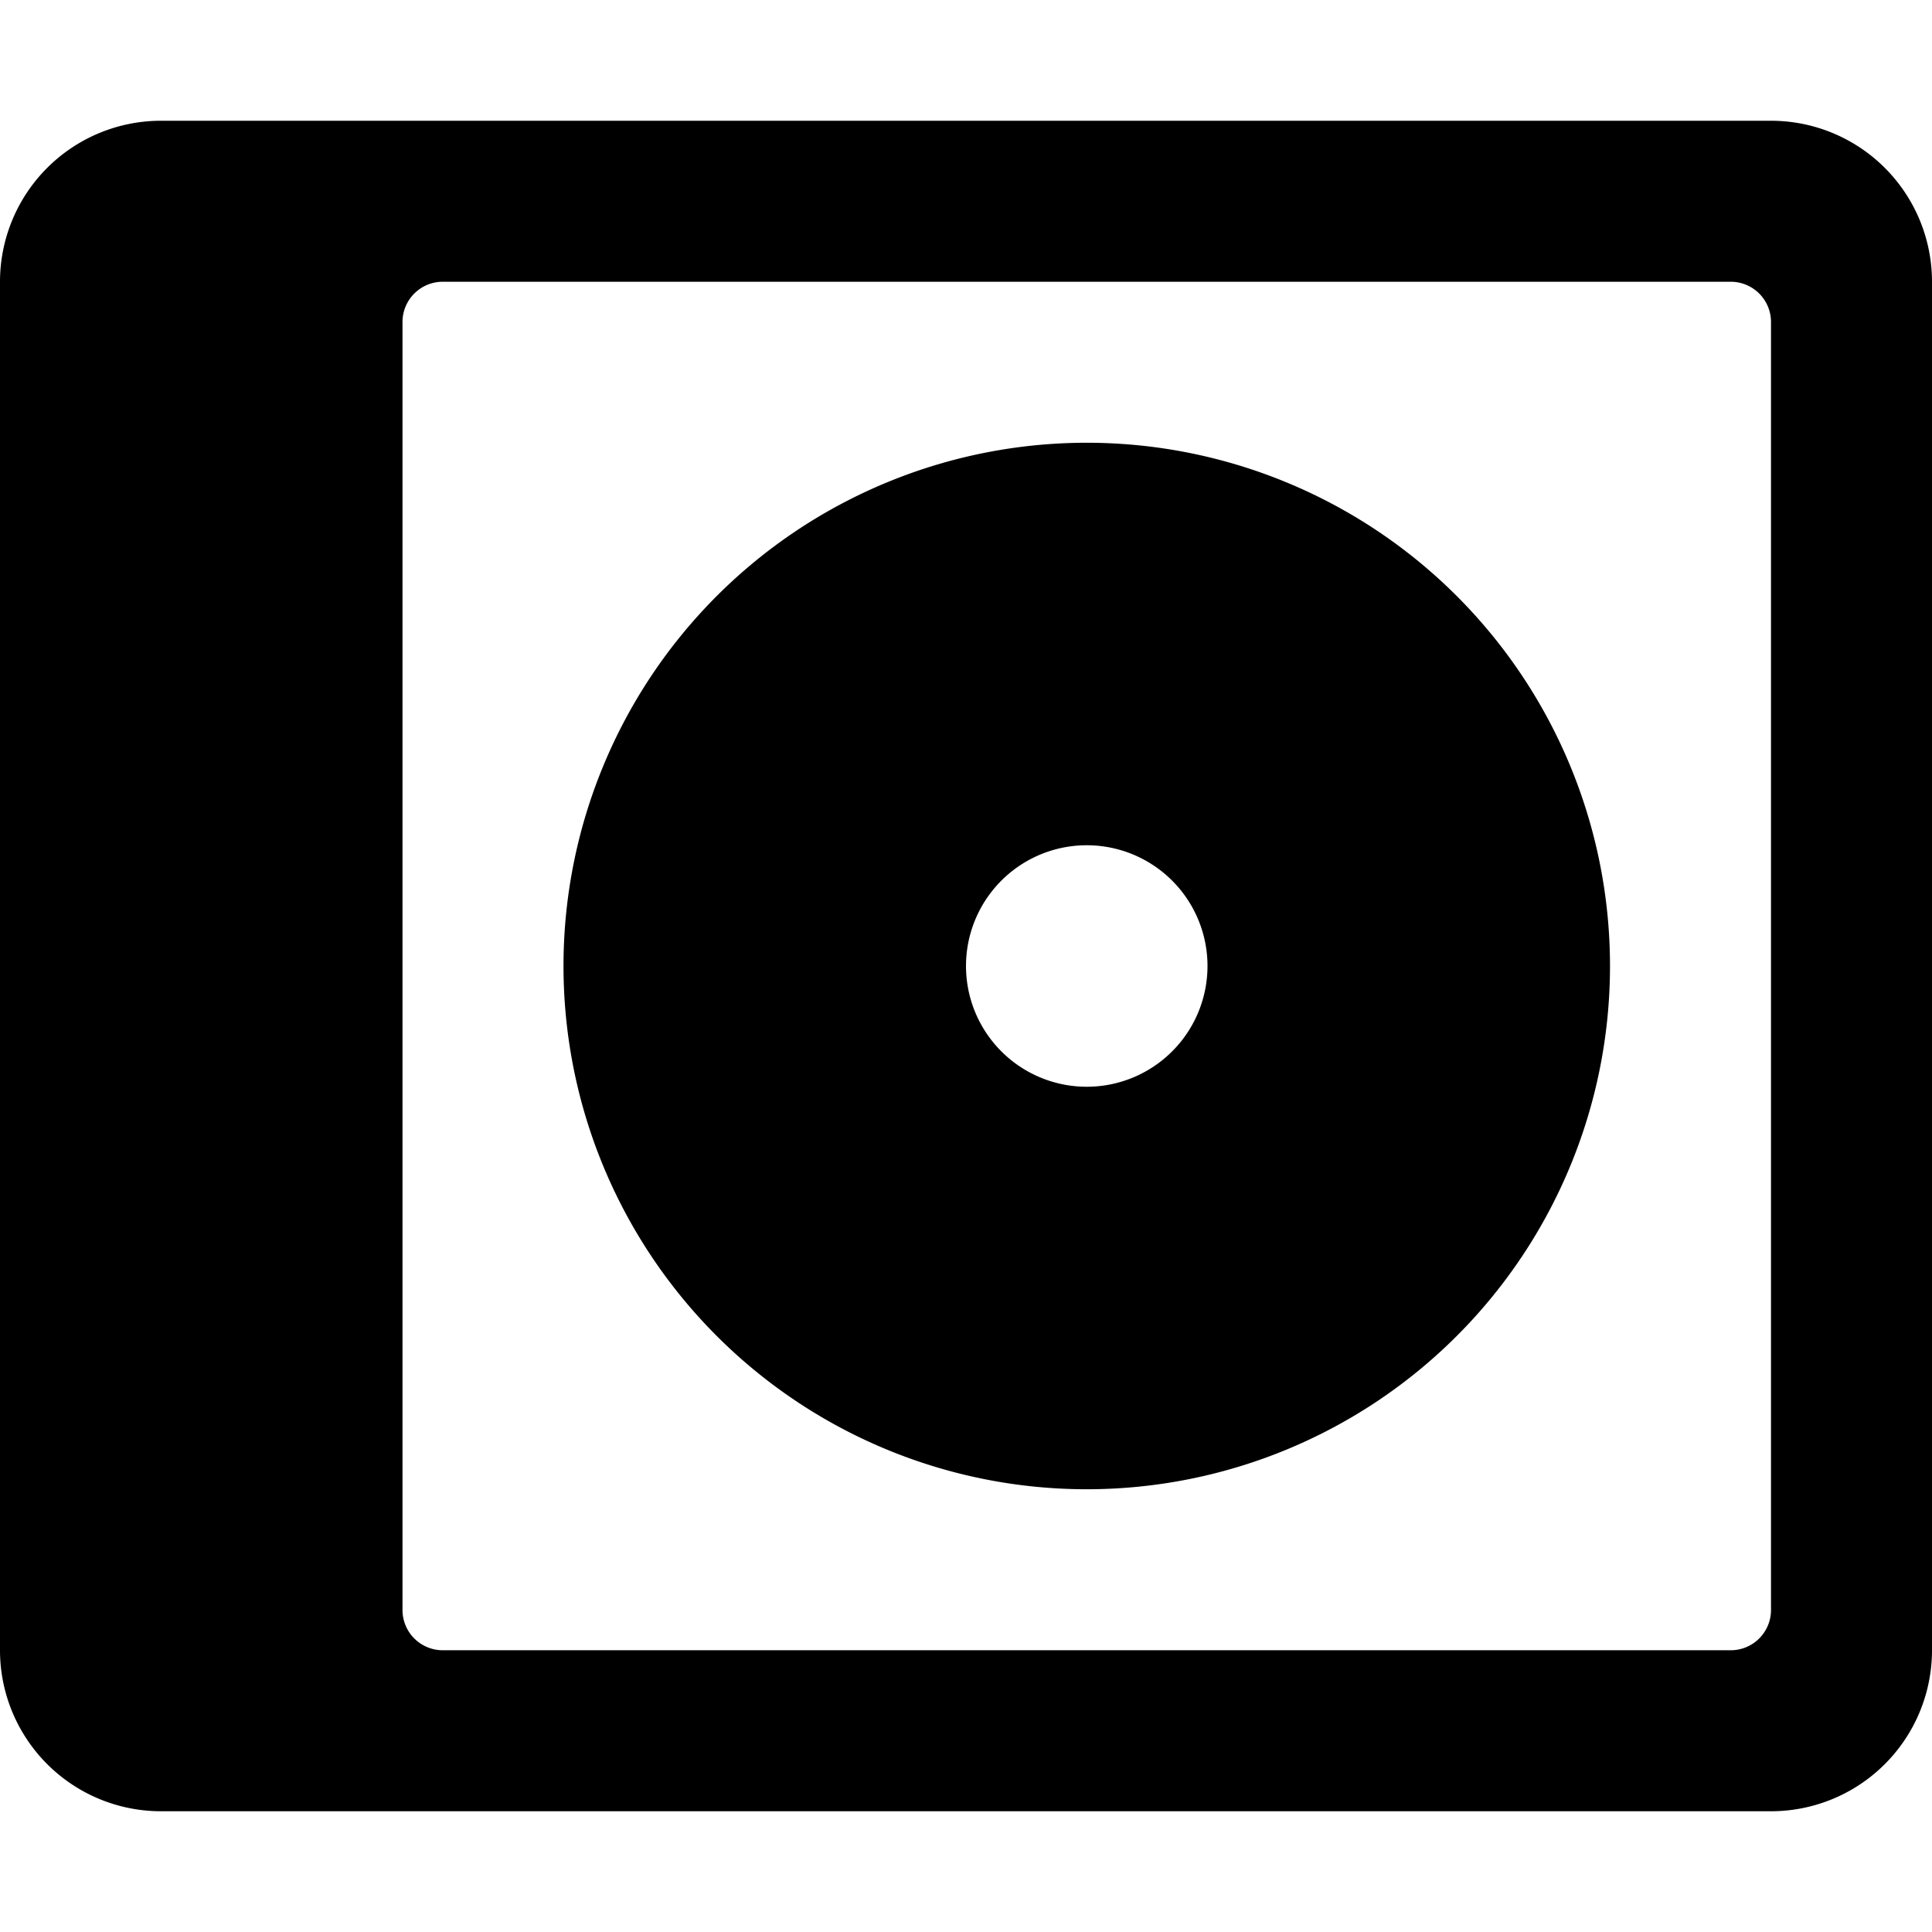
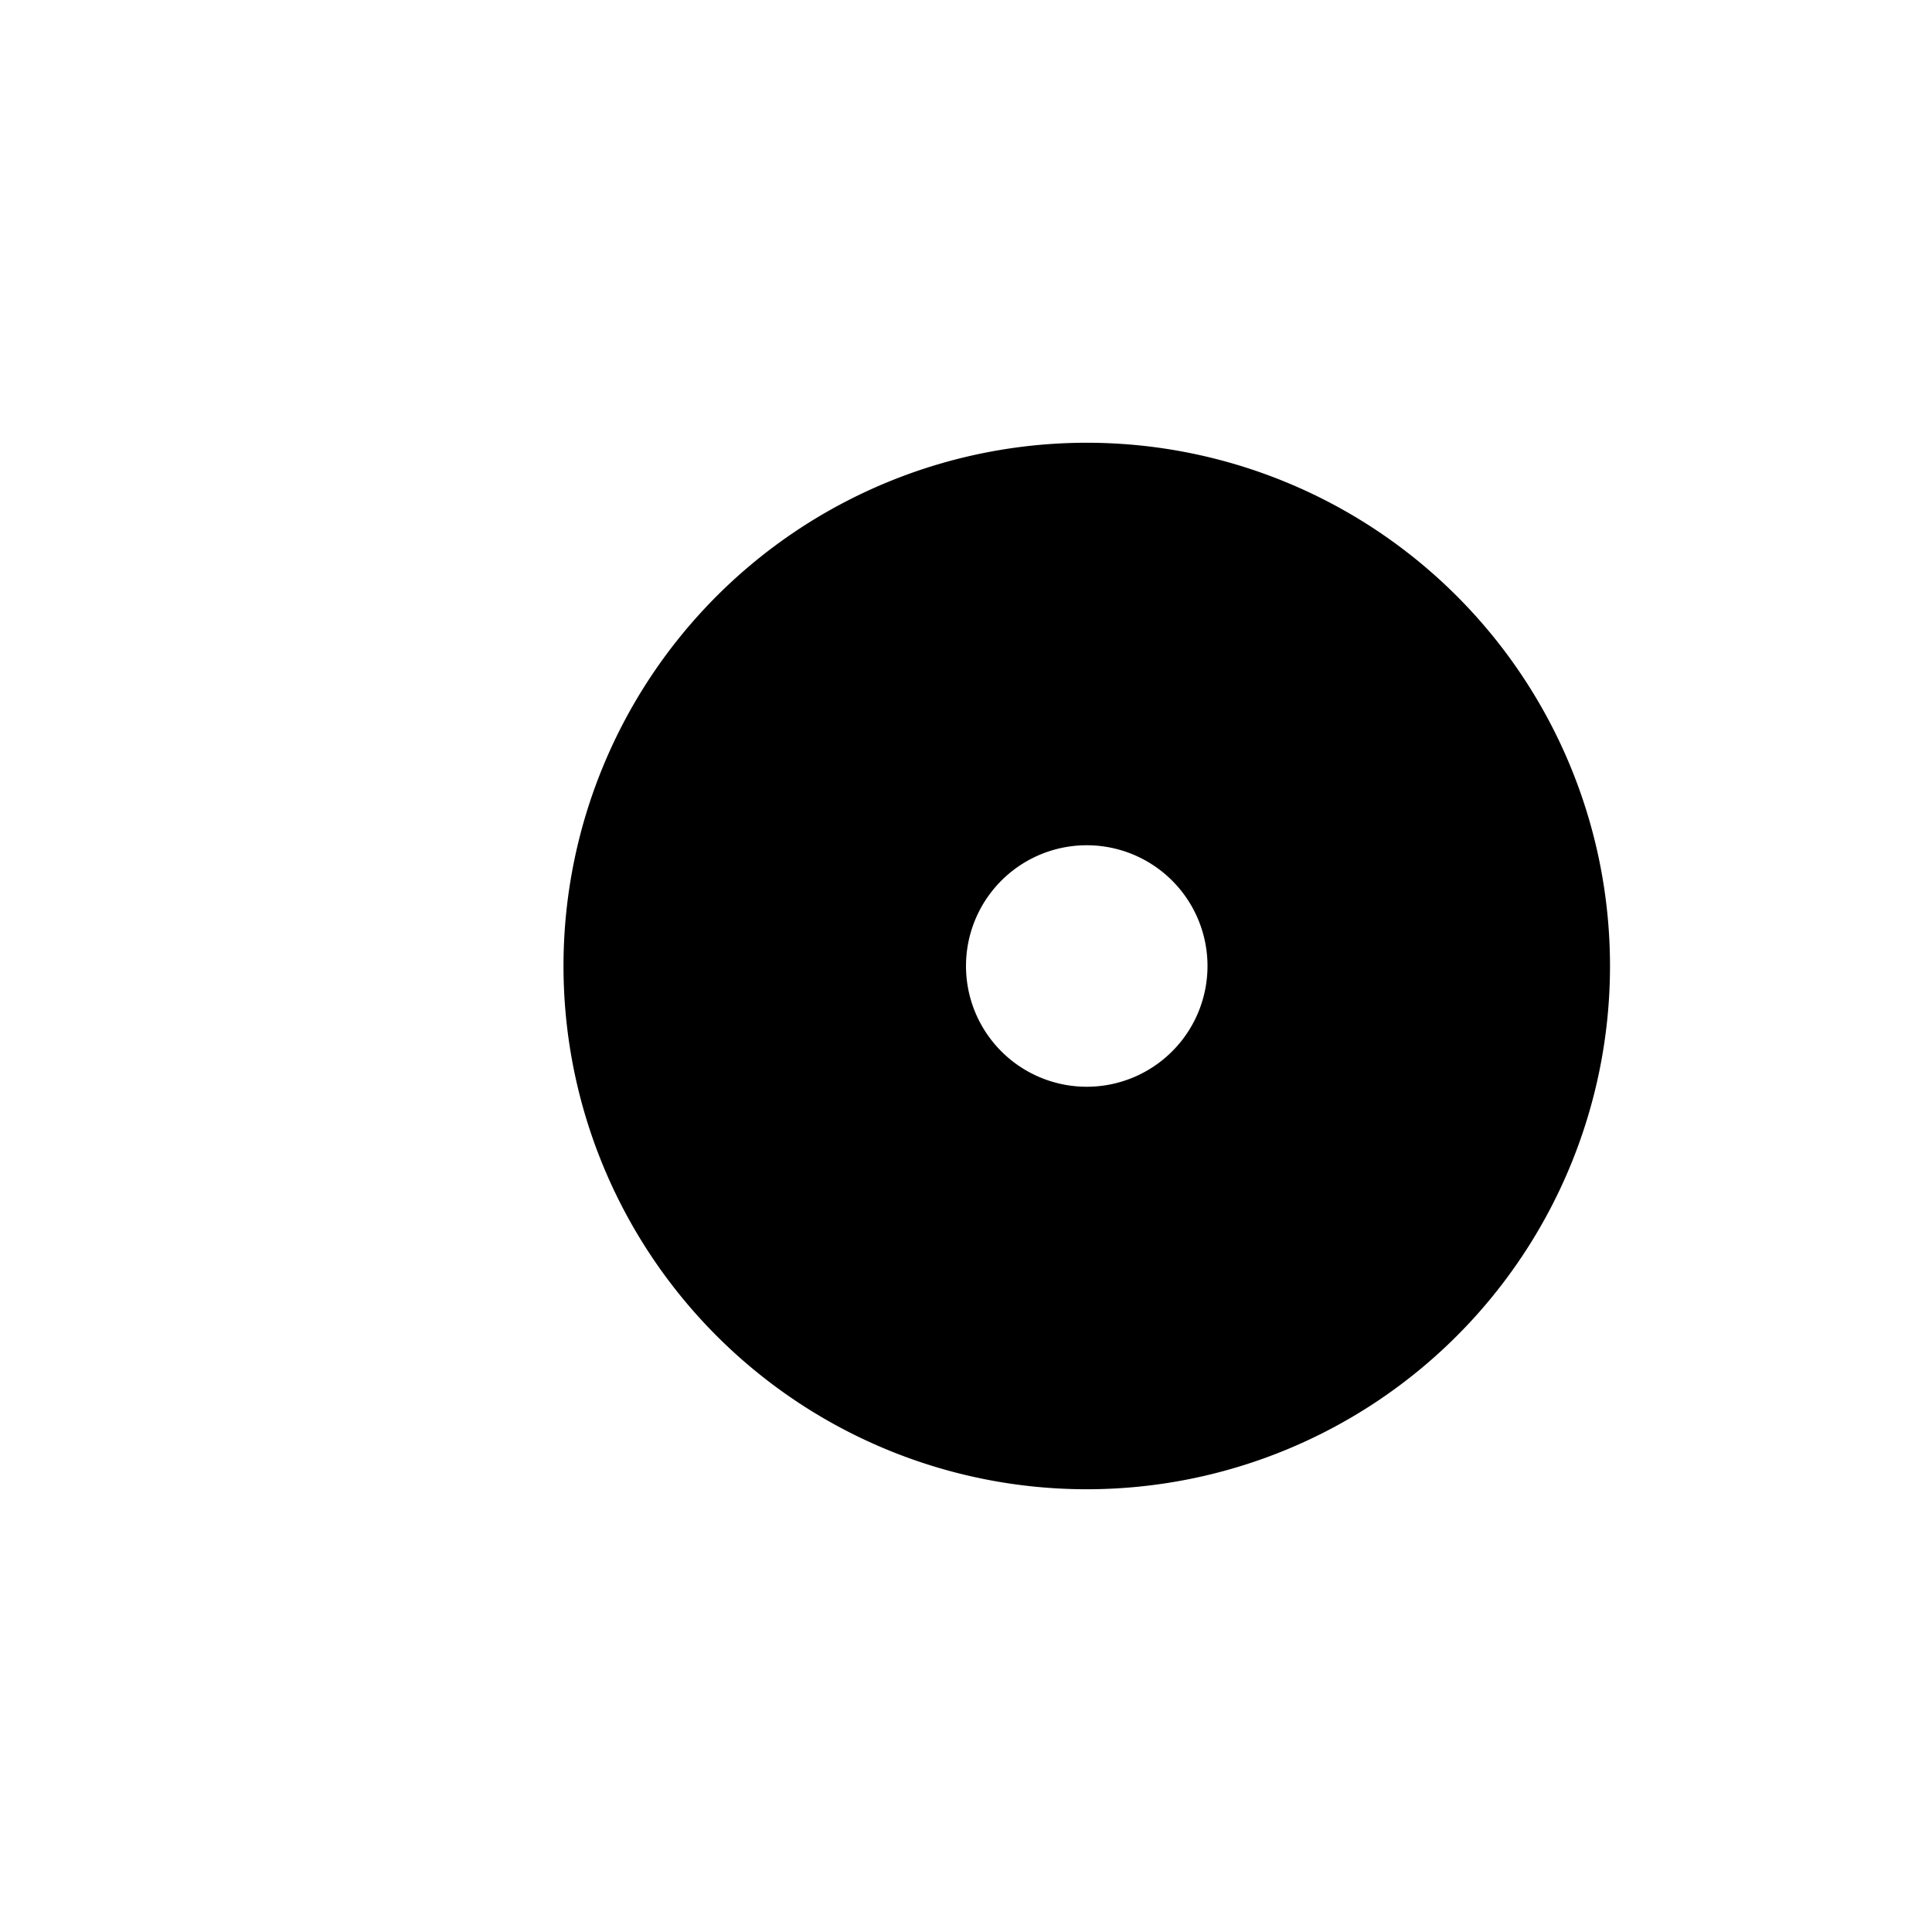
<svg xmlns="http://www.w3.org/2000/svg" viewBox="0 0 24 24">
  <g>
    <path d="M13.5 18.5A6.5 6.5 0 1 0 7 12a6.5 6.5 0 0 0 6.5 6.5Zm0 -8A1.5 1.5 0 1 1 12 12a1.5 1.5 0 0 1 1.5 -1.5Z" fill="#000000" stroke-width="1" />
-     <path d="M22 1.5H2a2 2 0 0 0 -2 2v17a2 2 0 0 0 2 2h20a2 2 0 0 0 2 -2v-17a2 2 0 0 0 -2 -2ZM22 20a0.5 0.5 0 0 1 -0.5 0.5h-16A0.5 0.5 0 0 1 5 20V4a0.5 0.5 0 0 1 0.5 -0.5h16a0.5 0.5 0 0 1 0.5 0.5Z" fill="#000000" stroke-width="1" />
  </g>
</svg>